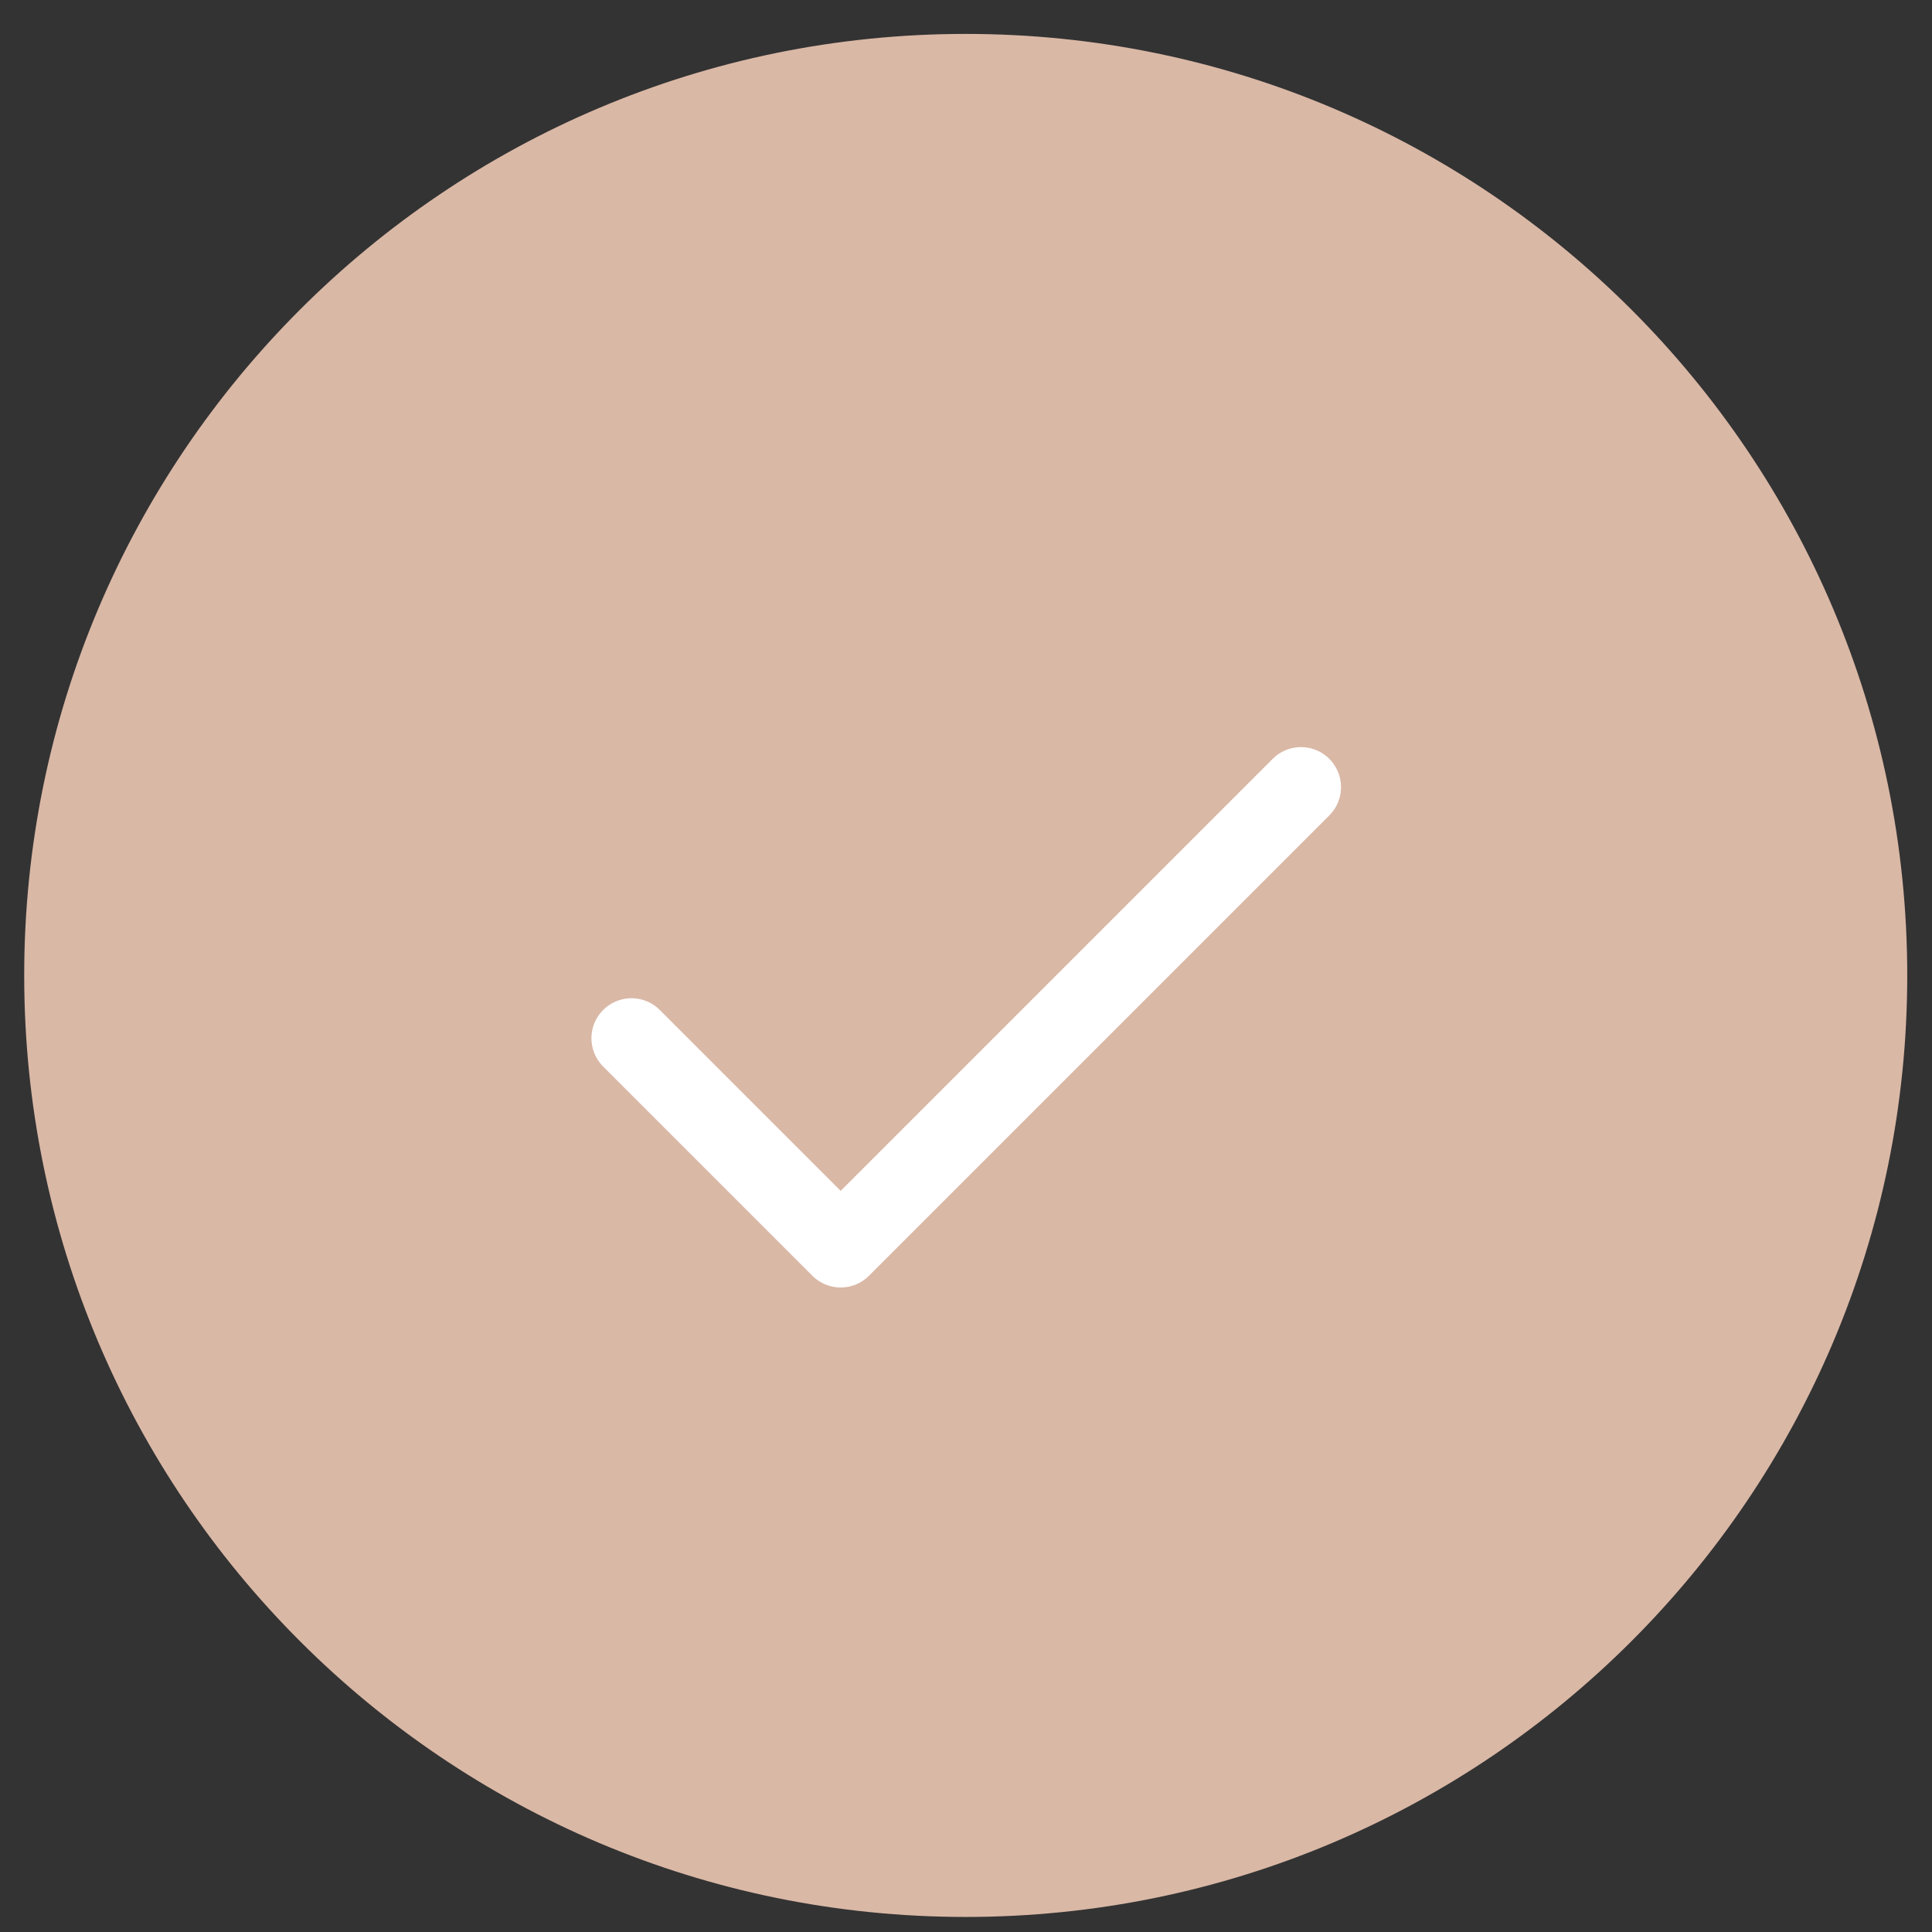
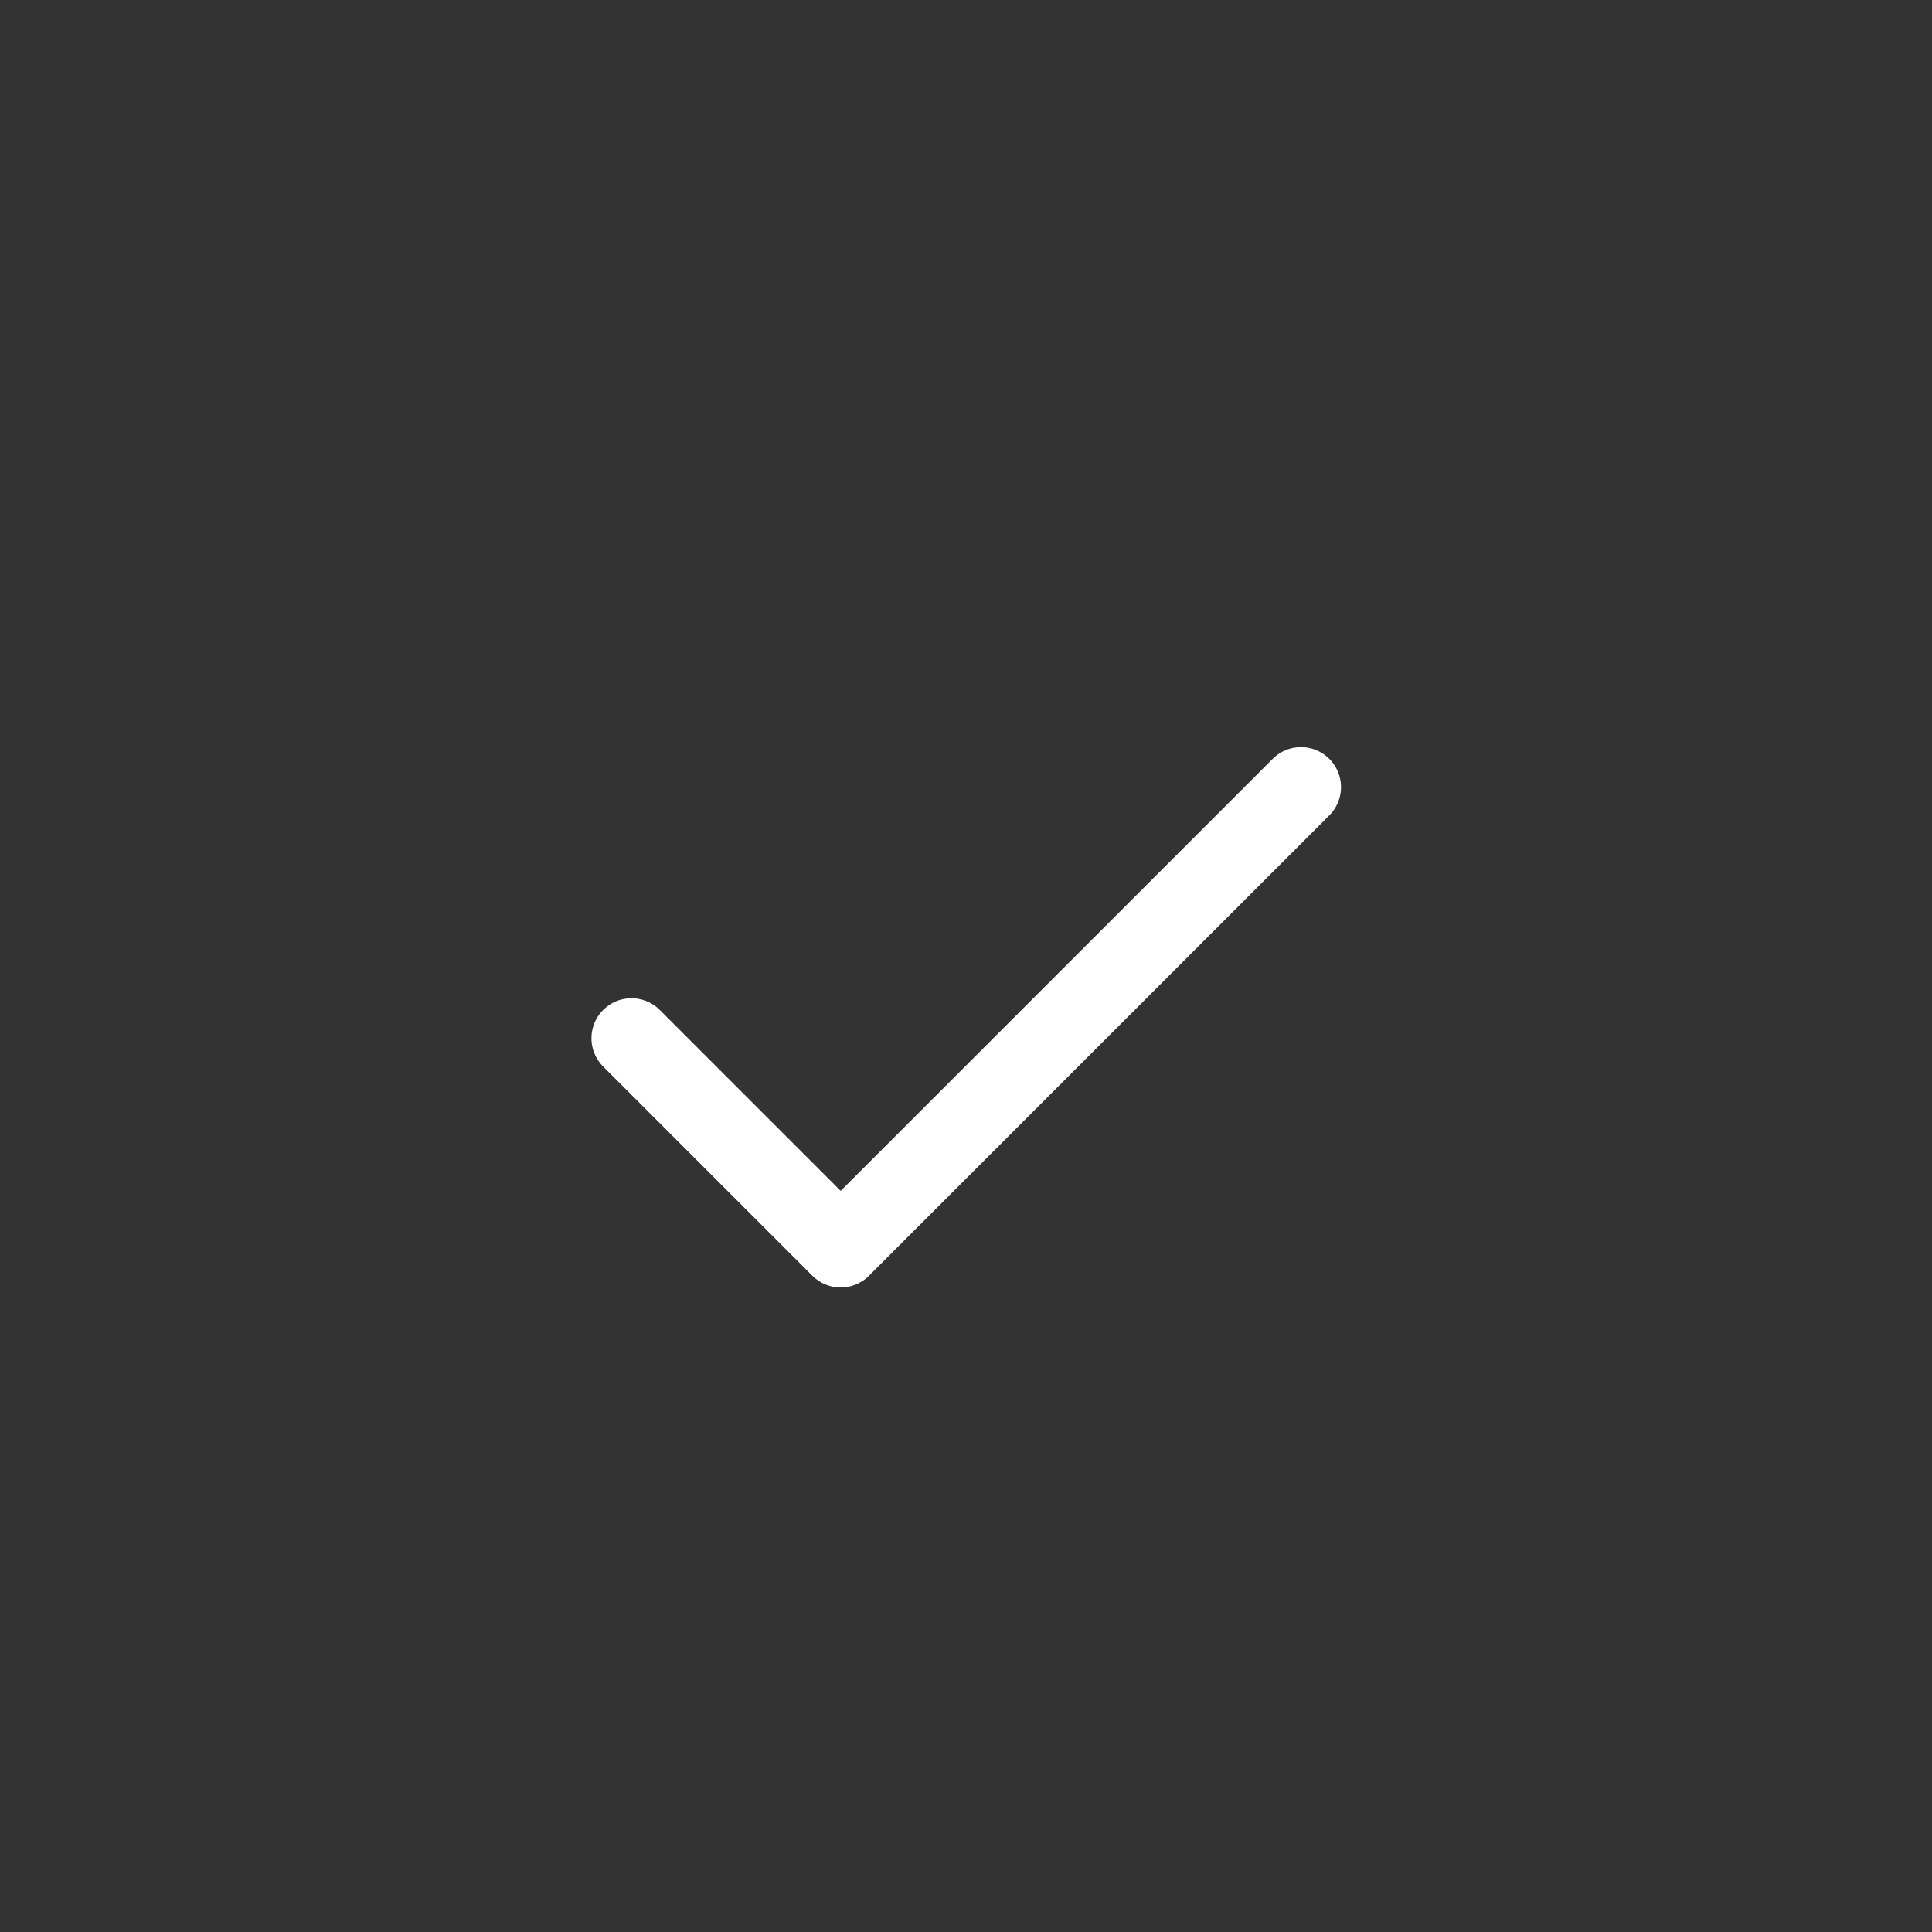
<svg xmlns="http://www.w3.org/2000/svg" width="38" height="38" viewBox="0 0 38 38" fill="none">
  <rect x="0" y="0" width="38" height="38" fill="#333333" stroke="none" />
-   <path d="M18.994 37.704C29.222 37.704 37.513 29.413 37.513 19.186C37.513 8.958 29.222 0.667 18.994 0.667C8.767 0.667 0.476 8.958 0.476 19.186C0.476 29.413 8.767 37.704 18.994 37.704Z" fill="#DAB8A6" />
  <path d="M25.589 15.482L16.535 24.536L12.42 20.421" stroke="white" stroke-width="1.574" stroke-linecap="round" stroke-linejoin="round" />
</svg>